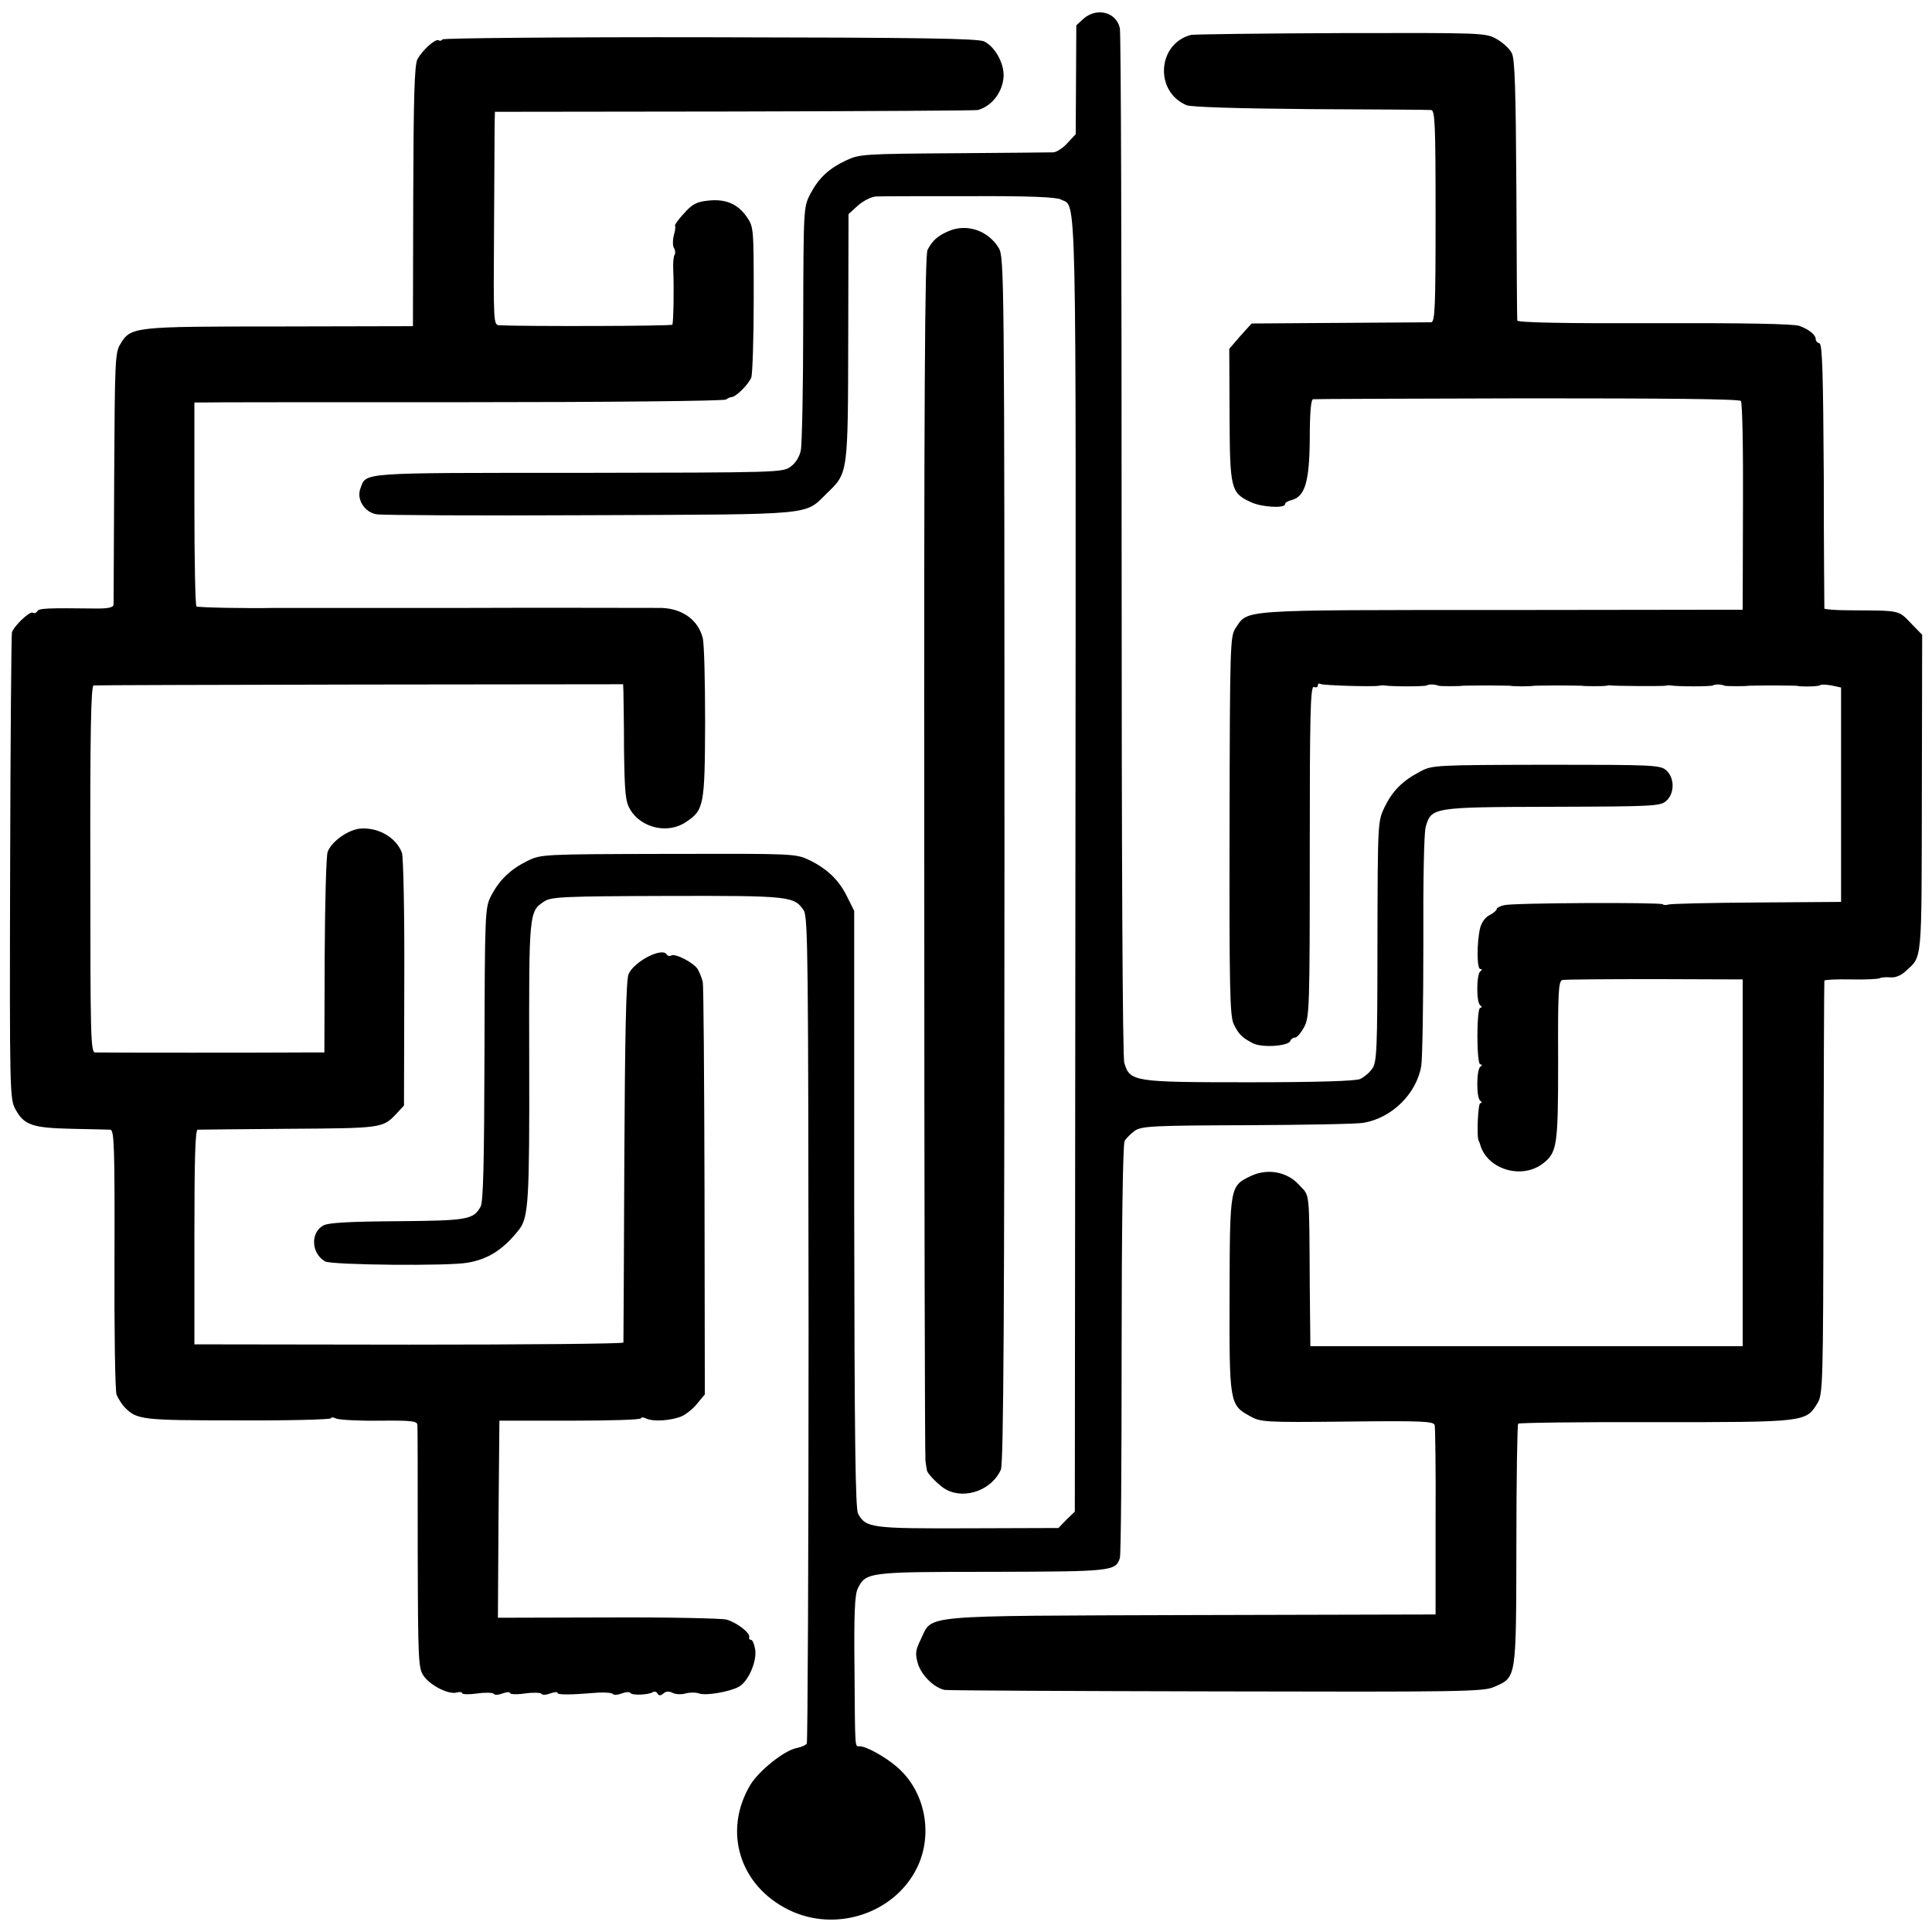
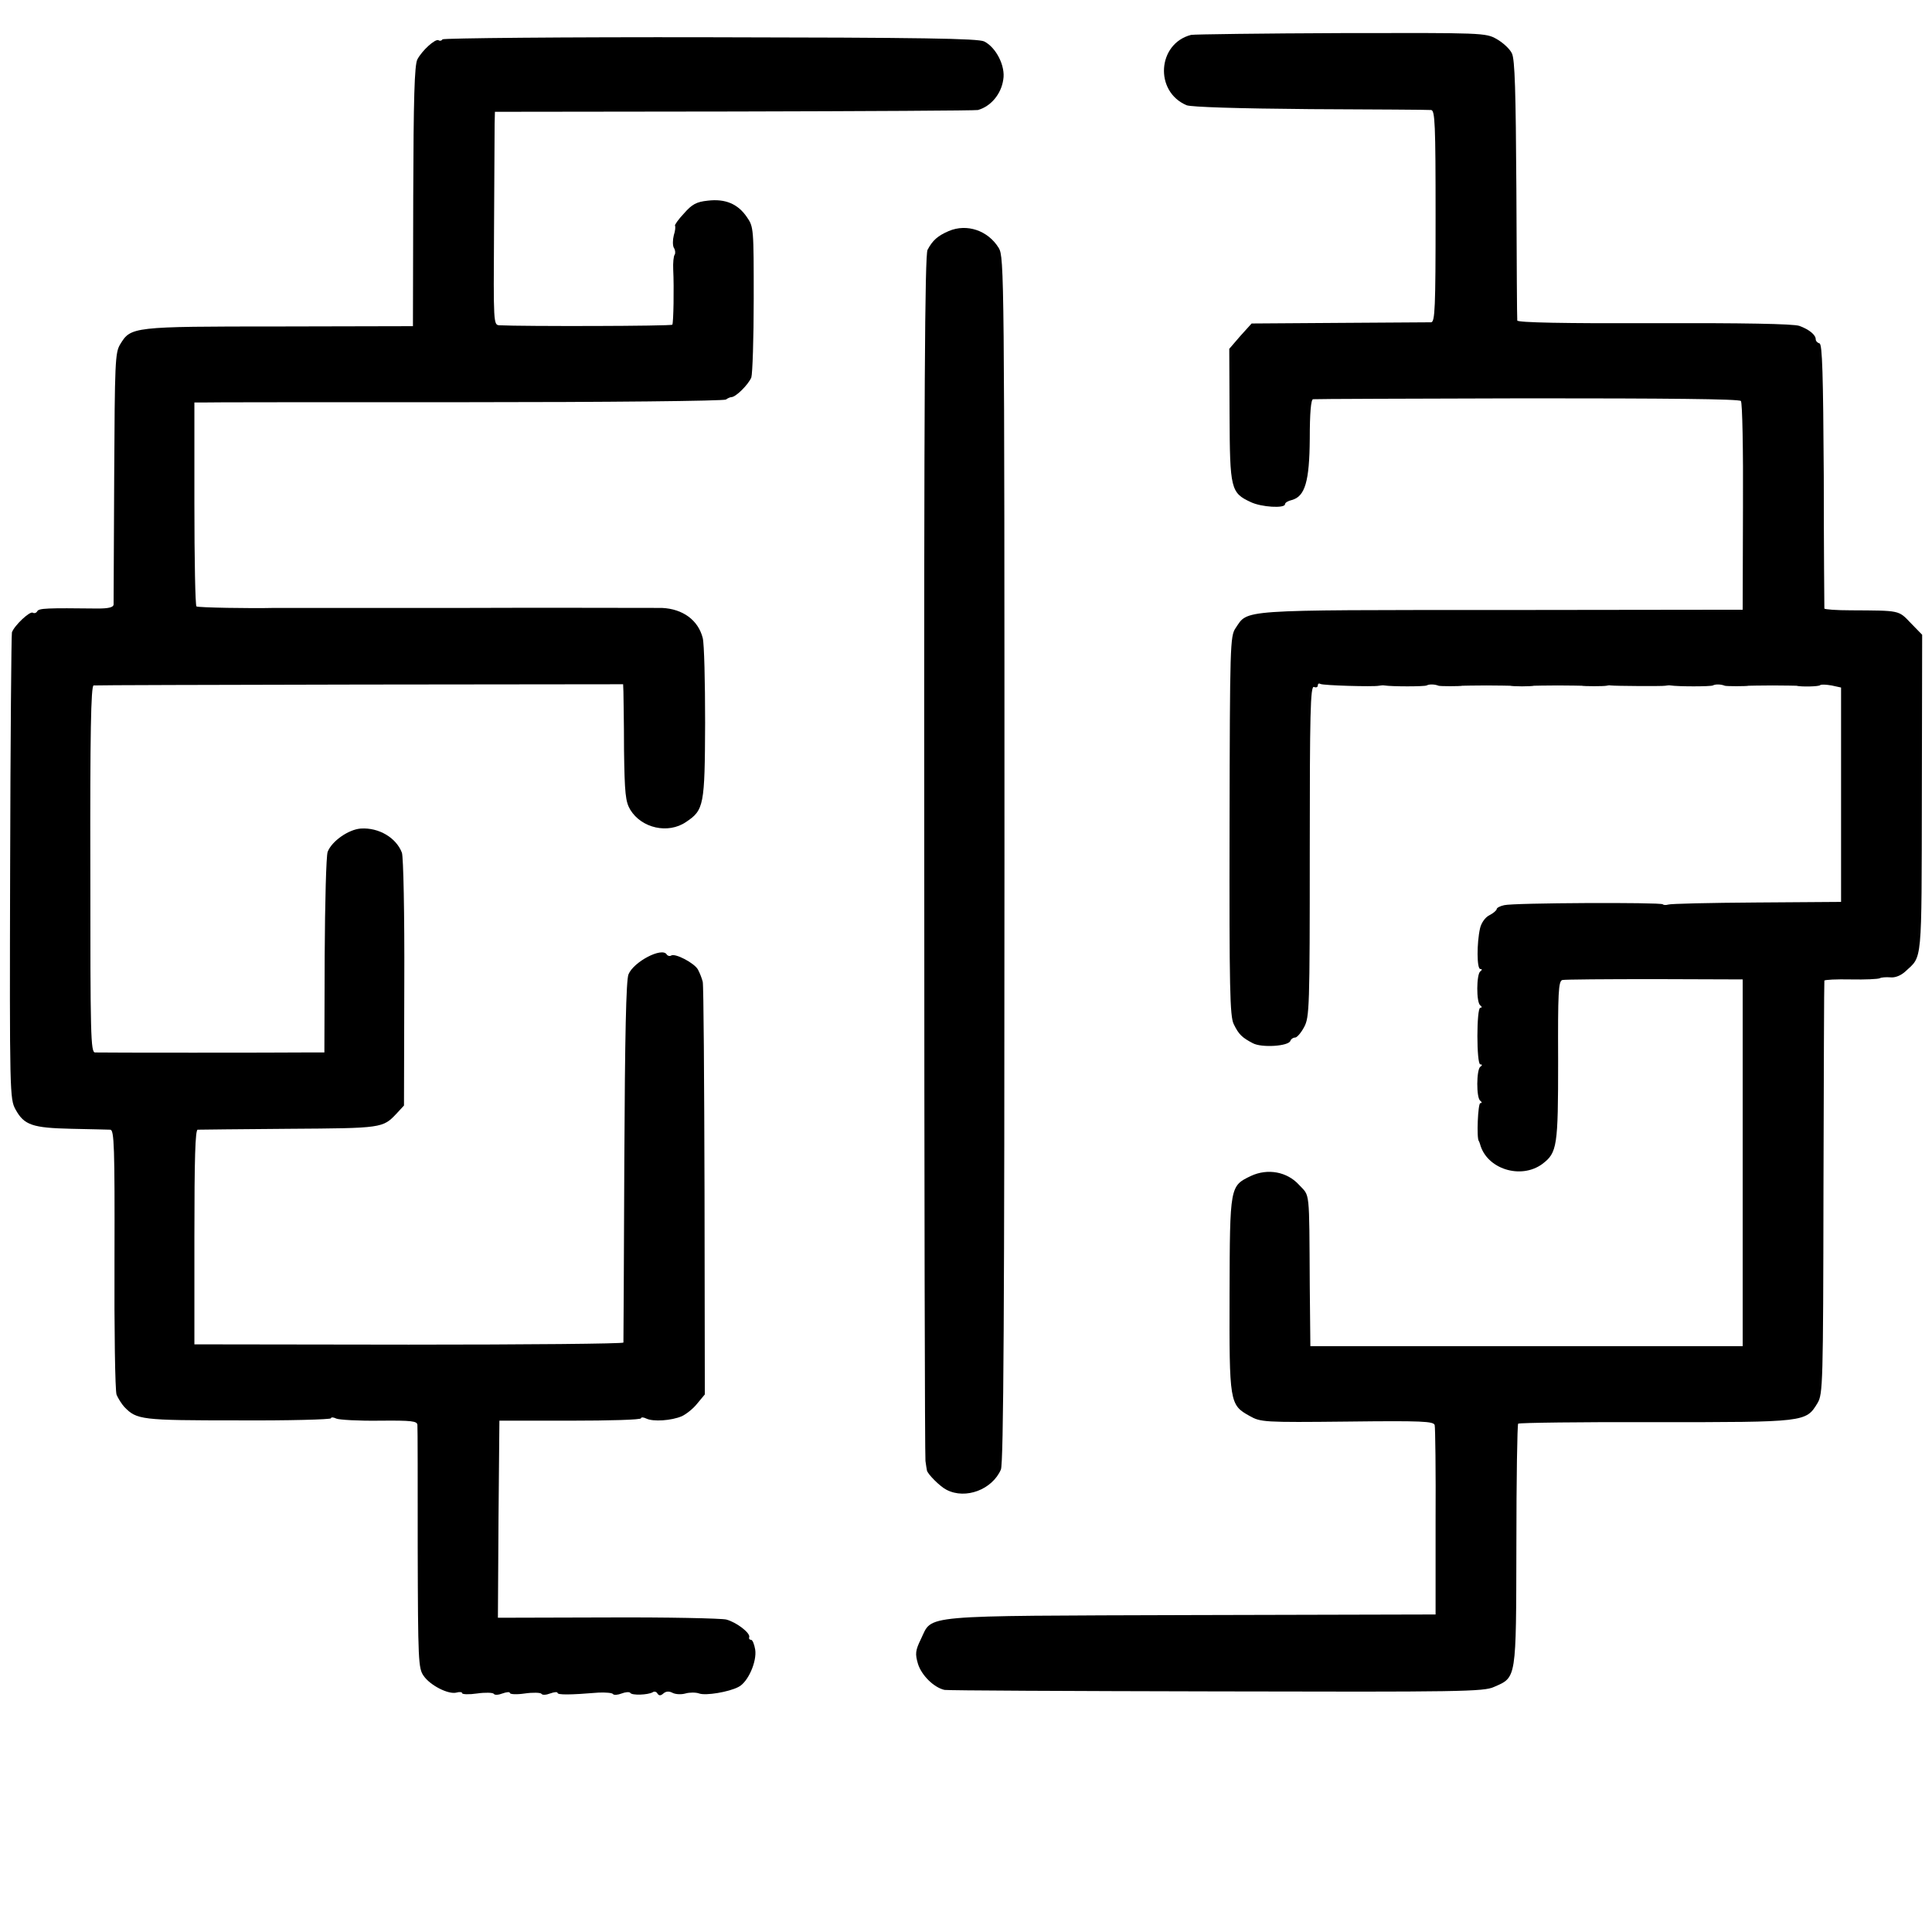
<svg xmlns="http://www.w3.org/2000/svg" version="1.0" width="648pt" height="648pt" viewBox="0 0 648 648" preserveAspectRatio="xMidYMid meet">
  <g transform="translate(0,648) scale(0.1,-0.1)" fill="#000000" stroke="none">
-     <path d="M3635 6418 l-25 -23 -1 -183 -1 -182 -28 -30 c-15 -17 -36 -30 -47 -31 -10 0 -160 -2 -333 -3 -298 -2 -317 -3 -360 -23 -60 -28 -93 -59 -122 -113 -23 -45 -23 -46 -24 -435 0 -214 -4 -406 -8 -425 -4 -21 -17 -43 -34 -55 -26 -20 -43 -20 -714 -21 -739 0 -709 2 -729 -52 -14 -36 13 -80 54 -87 17 -3 340 -5 717 -3 763 3 717 -1 793 73 72 70 71 62 72 524 l1 413 32 29 c18 16 45 29 60 30 15 1 156 1 313 1 198 1 292 -3 307 -11 54 -29 51 108 49 -2234 l-2 -2167 -28 -27 -27 -28 -303 -1 c-323 -1 -343 1 -369 49 -9 17 -12 246 -13 1022 l0 1000 -23 46 c-27 56 -66 94 -127 124 -47 22 -50 22 -474 21 -423 -1 -426 -1 -473 -24 -56 -28 -93 -63 -121 -117 -20 -39 -21 -53 -22 -530 -1 -363 -4 -496 -13 -512 -24 -44 -45 -47 -280 -49 -158 -1 -231 -5 -247 -14 -45 -24 -41 -95 6 -121 22 -12 417 -16 478 -4 70 12 120 45 172 111 32 41 35 99 34 564 -1 501 -1 503 51 537 23 15 67 17 413 18 413 1 425 -1 457 -49 14 -22 15 -167 16 -1405 0 -759 -3 -1384 -6 -1389 -3 -5 -18 -12 -34 -15 -42 -8 -126 -76 -155 -123 -93 -155 -37 -339 129 -420 157 -77 355 -12 430 142 55 113 27 257 -68 338 -41 35 -103 69 -125 69 -16 0 -15 -18 -17 262 -2 183 1 247 11 267 27 55 35 56 450 56 401 1 415 2 429 46 4 11 6 326 6 700 0 390 4 688 10 699 5 9 21 25 35 35 24 15 62 17 378 18 192 1 367 4 388 8 95 16 178 97 194 191 4 28 7 212 7 410 -1 204 2 374 8 392 19 65 22 66 424 67 341 1 363 2 383 20 28 25 28 77 0 102 -20 18 -41 19 -403 19 -373 -1 -382 -1 -423 -23 -59 -31 -92 -64 -119 -119 -23 -48 -23 -51 -24 -451 0 -366 -2 -406 -18 -427 -9 -13 -27 -28 -40 -34 -15 -7 -146 -11 -373 -11 -389 0 -399 2 -418 65 -6 18 -9 694 -9 1735 0 938 -2 1719 -6 1736 -12 53 -76 70 -121 32z" />
    <path d="M3995 6363 c-113 -29 -124 -190 -15 -236 16 -6 169 -11 415 -13 215 -1 397 -2 405 -3 13 -1 15 -47 15 -356 0 -308 -2 -355 -15 -356 -8 0 -147 -1 -309 -2 l-293 -2 -38 -42 -37 -43 1 -222 c1 -248 4 -261 71 -292 35 -17 115 -22 115 -7 0 5 10 11 23 14 44 12 59 62 60 206 0 86 4 131 11 132 6 1 330 2 719 3 463 0 711 -2 716 -9 5 -5 8 -165 7 -355 l-1 -345 -810 -1 c-891 0 -848 2 -891 -61 -18 -27 -19 -57 -20 -663 -1 -545 1 -639 14 -665 17 -35 28 -45 64 -64 30 -16 120 -10 126 8 2 6 9 11 16 11 6 0 20 16 30 35 18 33 19 65 19 591 0 460 2 554 14 550 7 -3 13 -1 13 5 0 6 4 8 9 5 8 -5 176 -10 196 -6 6 1 14 2 18 1 25 -4 134 -4 142 0 9 5 28 4 40 -1 5 -2 72 -2 80 0 3 0 39 1 80 1 41 0 77 -1 80 -1 3 -1 21 -2 40 -2 19 0 37 1 40 2 3 0 39 1 80 1 41 0 77 -1 80 -1 8 -2 74 -2 83 0 4 1 10 2 14 1 15 -2 174 -3 183 -1 6 1 14 2 18 1 25 -4 134 -4 142 0 9 5 28 4 40 -1 5 -2 72 -2 80 0 3 0 39 1 80 1 41 0 77 -1 80 -1 15 -4 76 -3 80 2 3 3 20 2 38 -1 l32 -7 0 -359 0 -360 -284 -2 c-156 -1 -289 -4 -296 -7 -7 -2 -15 -2 -18 1 -8 7 -502 5 -532 -3 -14 -3 -25 -9 -25 -13 0 -4 -11 -14 -25 -21 -14 -7 -27 -26 -31 -44 -11 -49 -11 -136 1 -136 6 0 7 -3 0 -8 -13 -9 -14 -105 0 -114 6 -5 6 -8 0 -8 -13 0 -13 -190 0 -190 7 0 7 -3 0 -8 -13 -9 -14 -105 0 -114 6 -5 6 -8 0 -8 -8 0 -13 -119 -5 -127 1 -2 3 -6 4 -10 22 -84 137 -120 209 -67 50 38 53 58 53 346 -1 229 1 267 14 271 8 2 148 3 310 3 l295 -1 0 -615 0 -615 -725 0 -725 0 -2 200 c-2 332 1 301 -36 341 -40 44 -105 56 -161 30 -71 -34 -71 -33 -72 -396 -1 -364 0 -372 67 -409 37 -21 47 -22 328 -19 251 3 290 1 293 -12 2 -8 4 -154 3 -325 l0 -310 -818 -2 c-925 -3 -868 2 -908 -80 -19 -39 -20 -50 -10 -84 12 -38 53 -79 89 -87 9 -2 420 -4 912 -5 815 -2 897 -1 931 15 76 33 74 23 75 475 0 221 3 405 6 408 3 3 210 6 461 5 504 0 504 0 543 64 18 30 19 63 20 721 1 380 2 693 3 696 1 3 40 5 89 4 48 -1 91 1 97 4 5 3 21 4 35 3 16 -2 36 6 51 20 57 53 54 18 55 595 l1 534 -38 39 c-42 44 -35 42 -201 43 -49 0 -88 3 -89 6 0 3 -2 204 -2 445 -2 342 -5 440 -14 444 -7 2 -13 8 -13 14 0 15 -22 33 -55 45 -20 7 -192 10 -488 9 -298 -1 -457 2 -458 9 -1 6 -2 204 -3 440 -2 329 -5 436 -15 456 -7 15 -30 36 -51 48 -37 21 -46 21 -521 20 -266 -1 -493 -4 -504 -6z" />
    <path d="M1484 6348 c-3 -5 -9 -6 -13 -3 -11 6 -55 -34 -71 -64 -10 -19 -13 -132 -14 -460 l-1 -435 -450 -1 c-493 0 -496 -1 -532 -60 -17 -28 -18 -61 -20 -445 -1 -228 -2 -421 -2 -428 -1 -9 -17 -13 -53 -13 -172 2 -197 1 -203 -9 -3 -6 -10 -8 -15 -5 -10 6 -62 -43 -70 -66 -2 -8 -5 -363 -6 -789 -2 -760 -1 -776 18 -811 29 -53 57 -62 188 -65 63 -1 122 -3 130 -3 13 -1 15 -56 14 -433 -1 -238 2 -443 7 -456 5 -12 17 -31 26 -41 42 -43 55 -45 381 -45 171 -1 312 3 312 7 0 4 8 4 18 -1 9 -4 74 -8 145 -7 108 1 127 -1 127 -15 1 -8 1 -195 1 -415 1 -375 2 -401 20 -426 22 -32 83 -63 110 -56 10 3 19 2 19 -2 0 -4 23 -5 50 -1 28 4 53 3 56 -1 3 -5 16 -4 29 1 14 5 25 6 25 2 0 -5 23 -6 50 -2 28 4 53 3 56 -1 3 -5 16 -4 29 1 14 5 25 6 25 2 0 -7 41 -7 138 1 24 1 46 -1 48 -5 3 -4 16 -3 29 2 13 5 26 6 29 2 5 -9 59 -7 75 2 5 4 13 2 16 -4 5 -8 11 -8 20 0 9 8 20 8 31 2 10 -5 29 -6 43 -2 14 4 35 4 46 0 22 -8 100 5 132 22 32 16 62 85 56 125 -3 18 -9 33 -14 33 -5 0 -8 4 -6 9 4 14 -43 50 -77 59 -17 4 -196 8 -399 7 l-367 -1 2 331 3 330 238 0 c130 0 237 3 237 8 0 4 8 4 18 -1 23 -11 84 -7 119 8 15 7 39 26 52 43 l25 30 -1 681 c-1 374 -3 691 -6 703 -3 12 -10 30 -16 41 -12 22 -77 56 -90 47 -5 -3 -12 -1 -15 4 -16 25 -111 -25 -128 -67 -8 -19 -12 -203 -14 -627 -1 -330 -3 -603 -3 -608 -1 -4 -325 -7 -720 -7 l-719 1 0 359 c0 268 3 360 11 361 7 0 145 2 307 3 311 2 314 2 360 51 l25 27 1 411 c1 232 -3 423 -8 437 -19 50 -77 85 -138 81 -41 -3 -97 -42 -111 -78 -5 -13 -9 -170 -10 -349 l-1 -324 -66 0 c-85 -1 -682 -1 -703 0 -15 0 -16 56 -16 615 -1 449 2 615 11 616 6 1 408 2 894 3 l882 1 1 -25 c0 -14 2 -101 2 -195 2 -147 5 -174 21 -201 38 -62 127 -82 187 -41 60 40 63 55 64 332 0 138 -3 266 -8 285 -15 60 -67 98 -137 101 -18 0 -476 1 -660 0 -8 0 -152 0 -320 0 -168 0 -312 0 -320 0 -80 -2 -255 1 -261 5 -4 2 -7 157 -7 344 l0 340 22 0 c11 1 410 1 886 1 475 0 869 4 875 9 5 4 14 8 18 8 15 0 57 42 67 66 4 13 8 131 8 263 0 236 0 242 -23 275 -30 44 -72 62 -131 55 -38 -4 -53 -12 -80 -43 -19 -20 -32 -39 -30 -41 2 -3 1 -17 -4 -32 -4 -16 -4 -34 0 -42 5 -7 6 -18 3 -23 -4 -5 -6 -28 -5 -50 3 -61 1 -179 -3 -185 -2 -5 -503 -6 -580 -2 -20 1 -20 7 -18 319 1 174 2 335 2 357 l1 40 802 1 c442 1 810 3 818 5 43 12 78 53 85 102 8 45 -24 108 -64 128 -21 10 -205 13 -919 14 -491 1 -895 -3 -898 -7z" />
    <path d="M3182 5705 c-37 -16 -54 -31 -71 -63 -9 -18 -12 -477 -11 -2030 0 -1104 2 -2018 4 -2032 2 -14 4 -28 5 -32 2 -12 45 -55 66 -65 64 -33 153 1 182 68 9 20 12 539 12 2046 0 1967 -1 2020 -19 2051 -36 59 -107 83 -168 57z" />
  </g>
</svg>